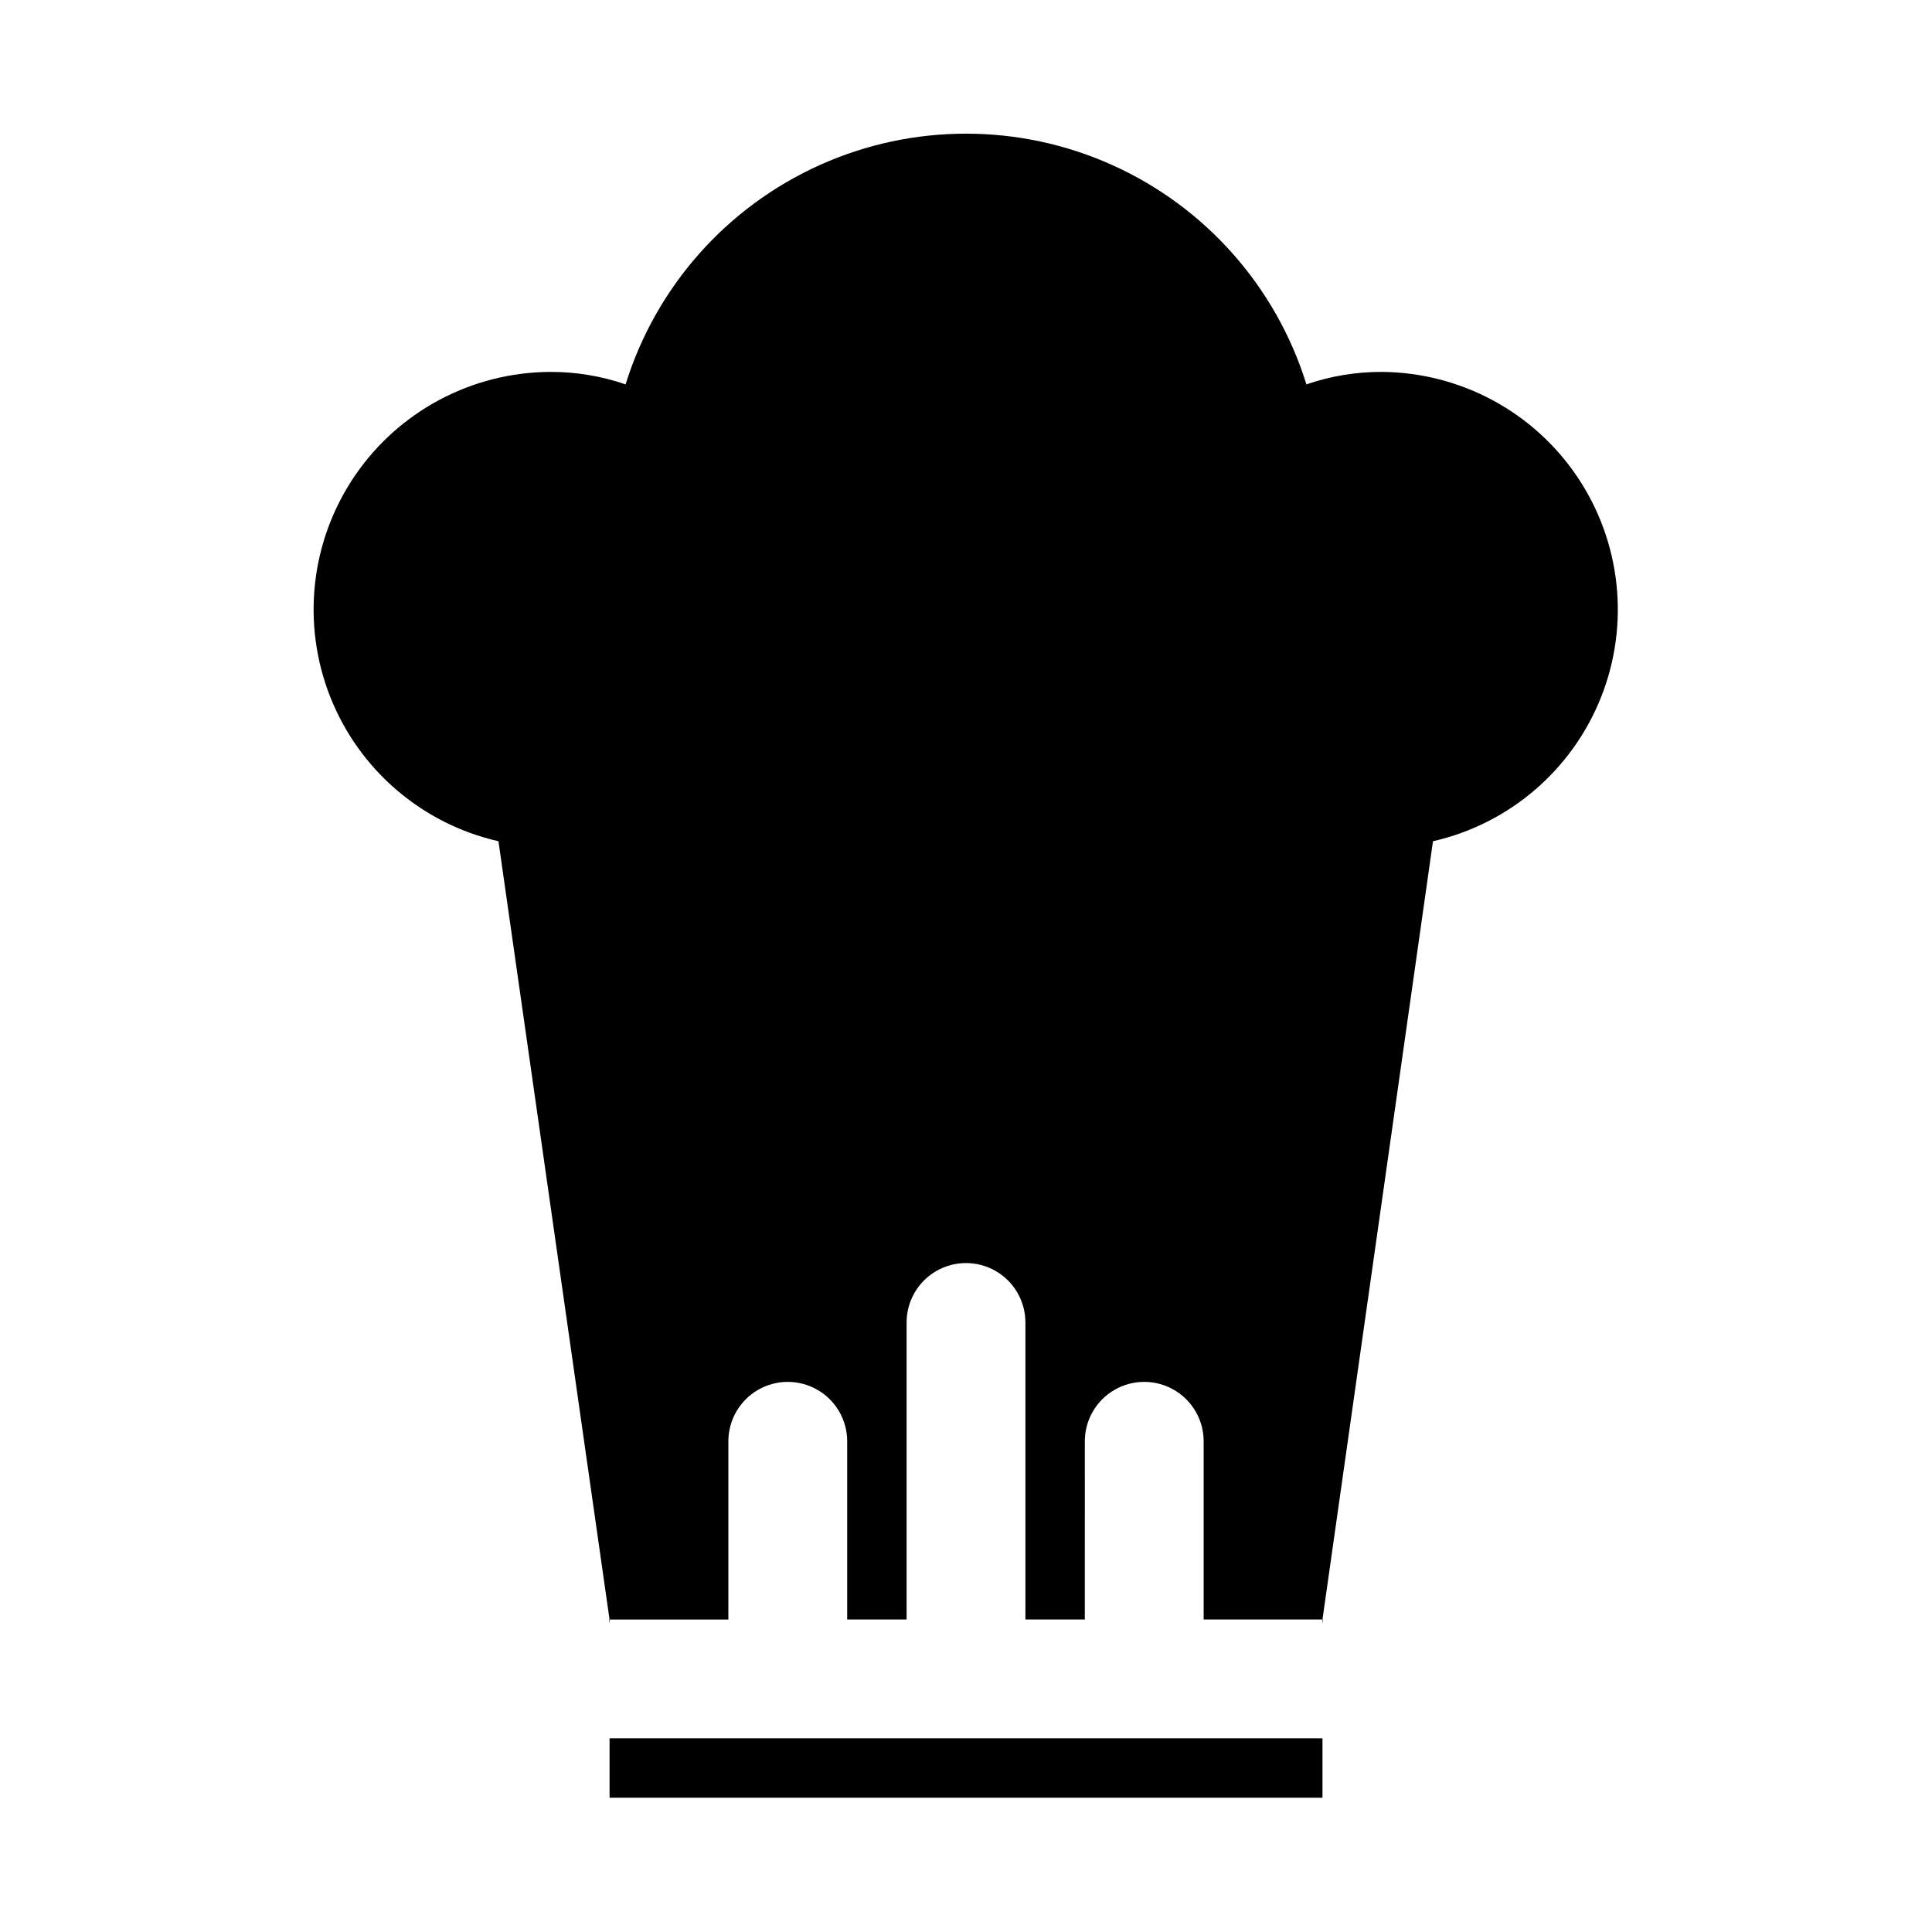
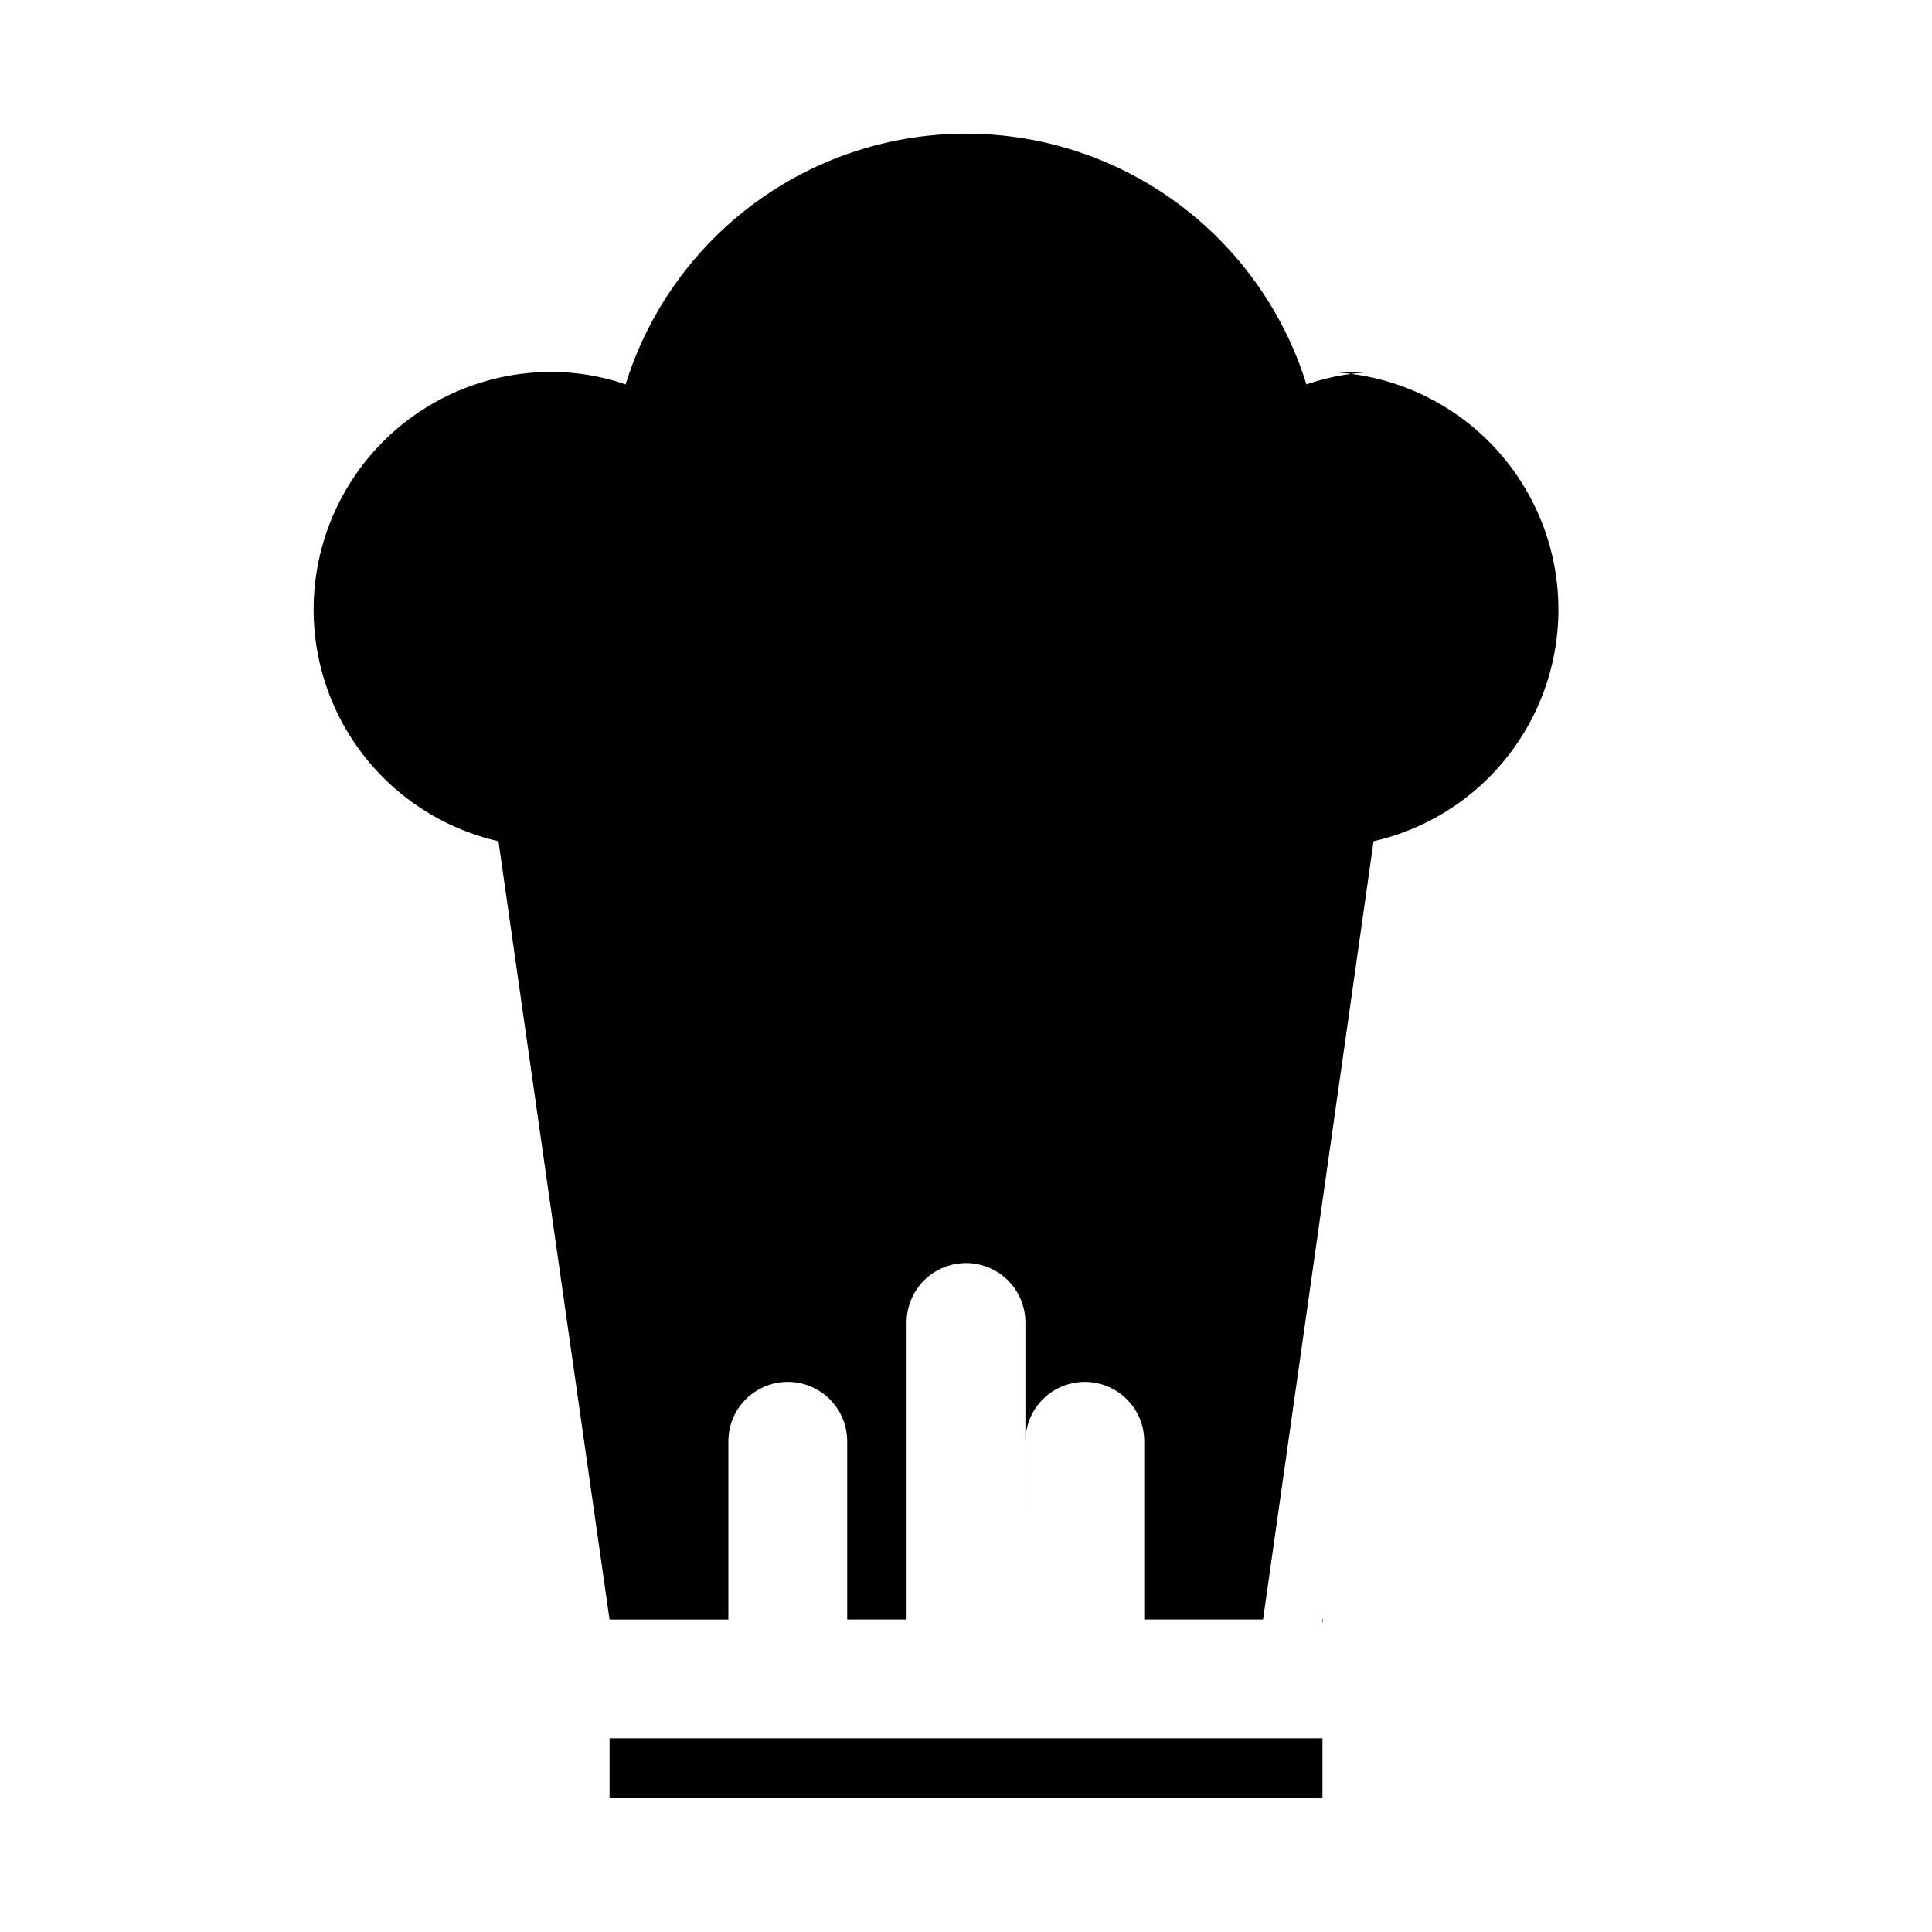
<svg xmlns="http://www.w3.org/2000/svg" fill="#000000" width="800px" height="800px" version="1.1" viewBox="144 144 512 512">
  <g>
    <path d="m305.54 604.67h188.93v15.742h-188.93z" />
-     <path d="m510.21 242.56c-6.805-0.027-13.562 1.09-19.996 3.305-8.023-25.84-26.746-46.996-51.418-58.109-24.668-11.113-52.922-11.113-77.59 0-24.672 11.113-43.391 32.27-51.418 58.109-6.434-2.215-13.191-3.332-19.996-3.305-20.793 0.098-40.195 10.449-51.852 27.668-11.66 17.219-14.066 39.078-6.434 58.422 7.629 19.34 24.316 33.668 44.59 38.289l29.441 206.25h31.488v-47.234c0-5.625 3-10.82 7.871-13.633 4.871-2.812 10.871-2.812 15.742 0 4.871 2.812 7.875 8.008 7.875 13.633v47.23h15.742v-78.719c0-5.621 3-10.82 7.871-13.633s10.875-2.812 15.746 0 7.871 8.012 7.871 13.633v78.719h15.742l0.004-47.23c0-5.625 3-10.82 7.871-13.633s10.871-2.812 15.742 0c4.871 2.812 7.875 8.008 7.875 13.633v47.23h31.488l29.285-206.25-0.004 0.004c20.258-4.617 36.934-18.922 44.574-38.242 7.644-19.316 5.266-41.164-6.356-58.383-11.617-17.223-30.984-27.605-51.758-27.754z" />
-     <path d="m305.54 573.18v1.102l-0.16-1.102z" />
+     <path d="m510.21 242.56c-6.805-0.027-13.562 1.09-19.996 3.305-8.023-25.84-26.746-46.996-51.418-58.109-24.668-11.113-52.922-11.113-77.59 0-24.672 11.113-43.391 32.27-51.418 58.109-6.434-2.215-13.191-3.332-19.996-3.305-20.793 0.098-40.195 10.449-51.852 27.668-11.66 17.219-14.066 39.078-6.434 58.422 7.629 19.34 24.316 33.668 44.59 38.289l29.441 206.25h31.488v-47.234c0-5.625 3-10.82 7.871-13.633 4.871-2.812 10.871-2.812 15.742 0 4.871 2.812 7.875 8.008 7.875 13.633v47.23h15.742v-78.719c0-5.621 3-10.82 7.871-13.633s10.875-2.812 15.746 0 7.871 8.012 7.871 13.633v78.719l0.004-47.23c0-5.625 3-10.82 7.871-13.633s10.871-2.812 15.742 0c4.871 2.812 7.875 8.008 7.875 13.633v47.23h31.488l29.285-206.25-0.004 0.004c20.258-4.617 36.934-18.922 44.574-38.242 7.644-19.316 5.266-41.164-6.356-58.383-11.617-17.223-30.984-27.605-51.758-27.754z" />
    <path d="m494.62 573.18-0.16 1.102v-1.102z" />
  </g>
</svg>